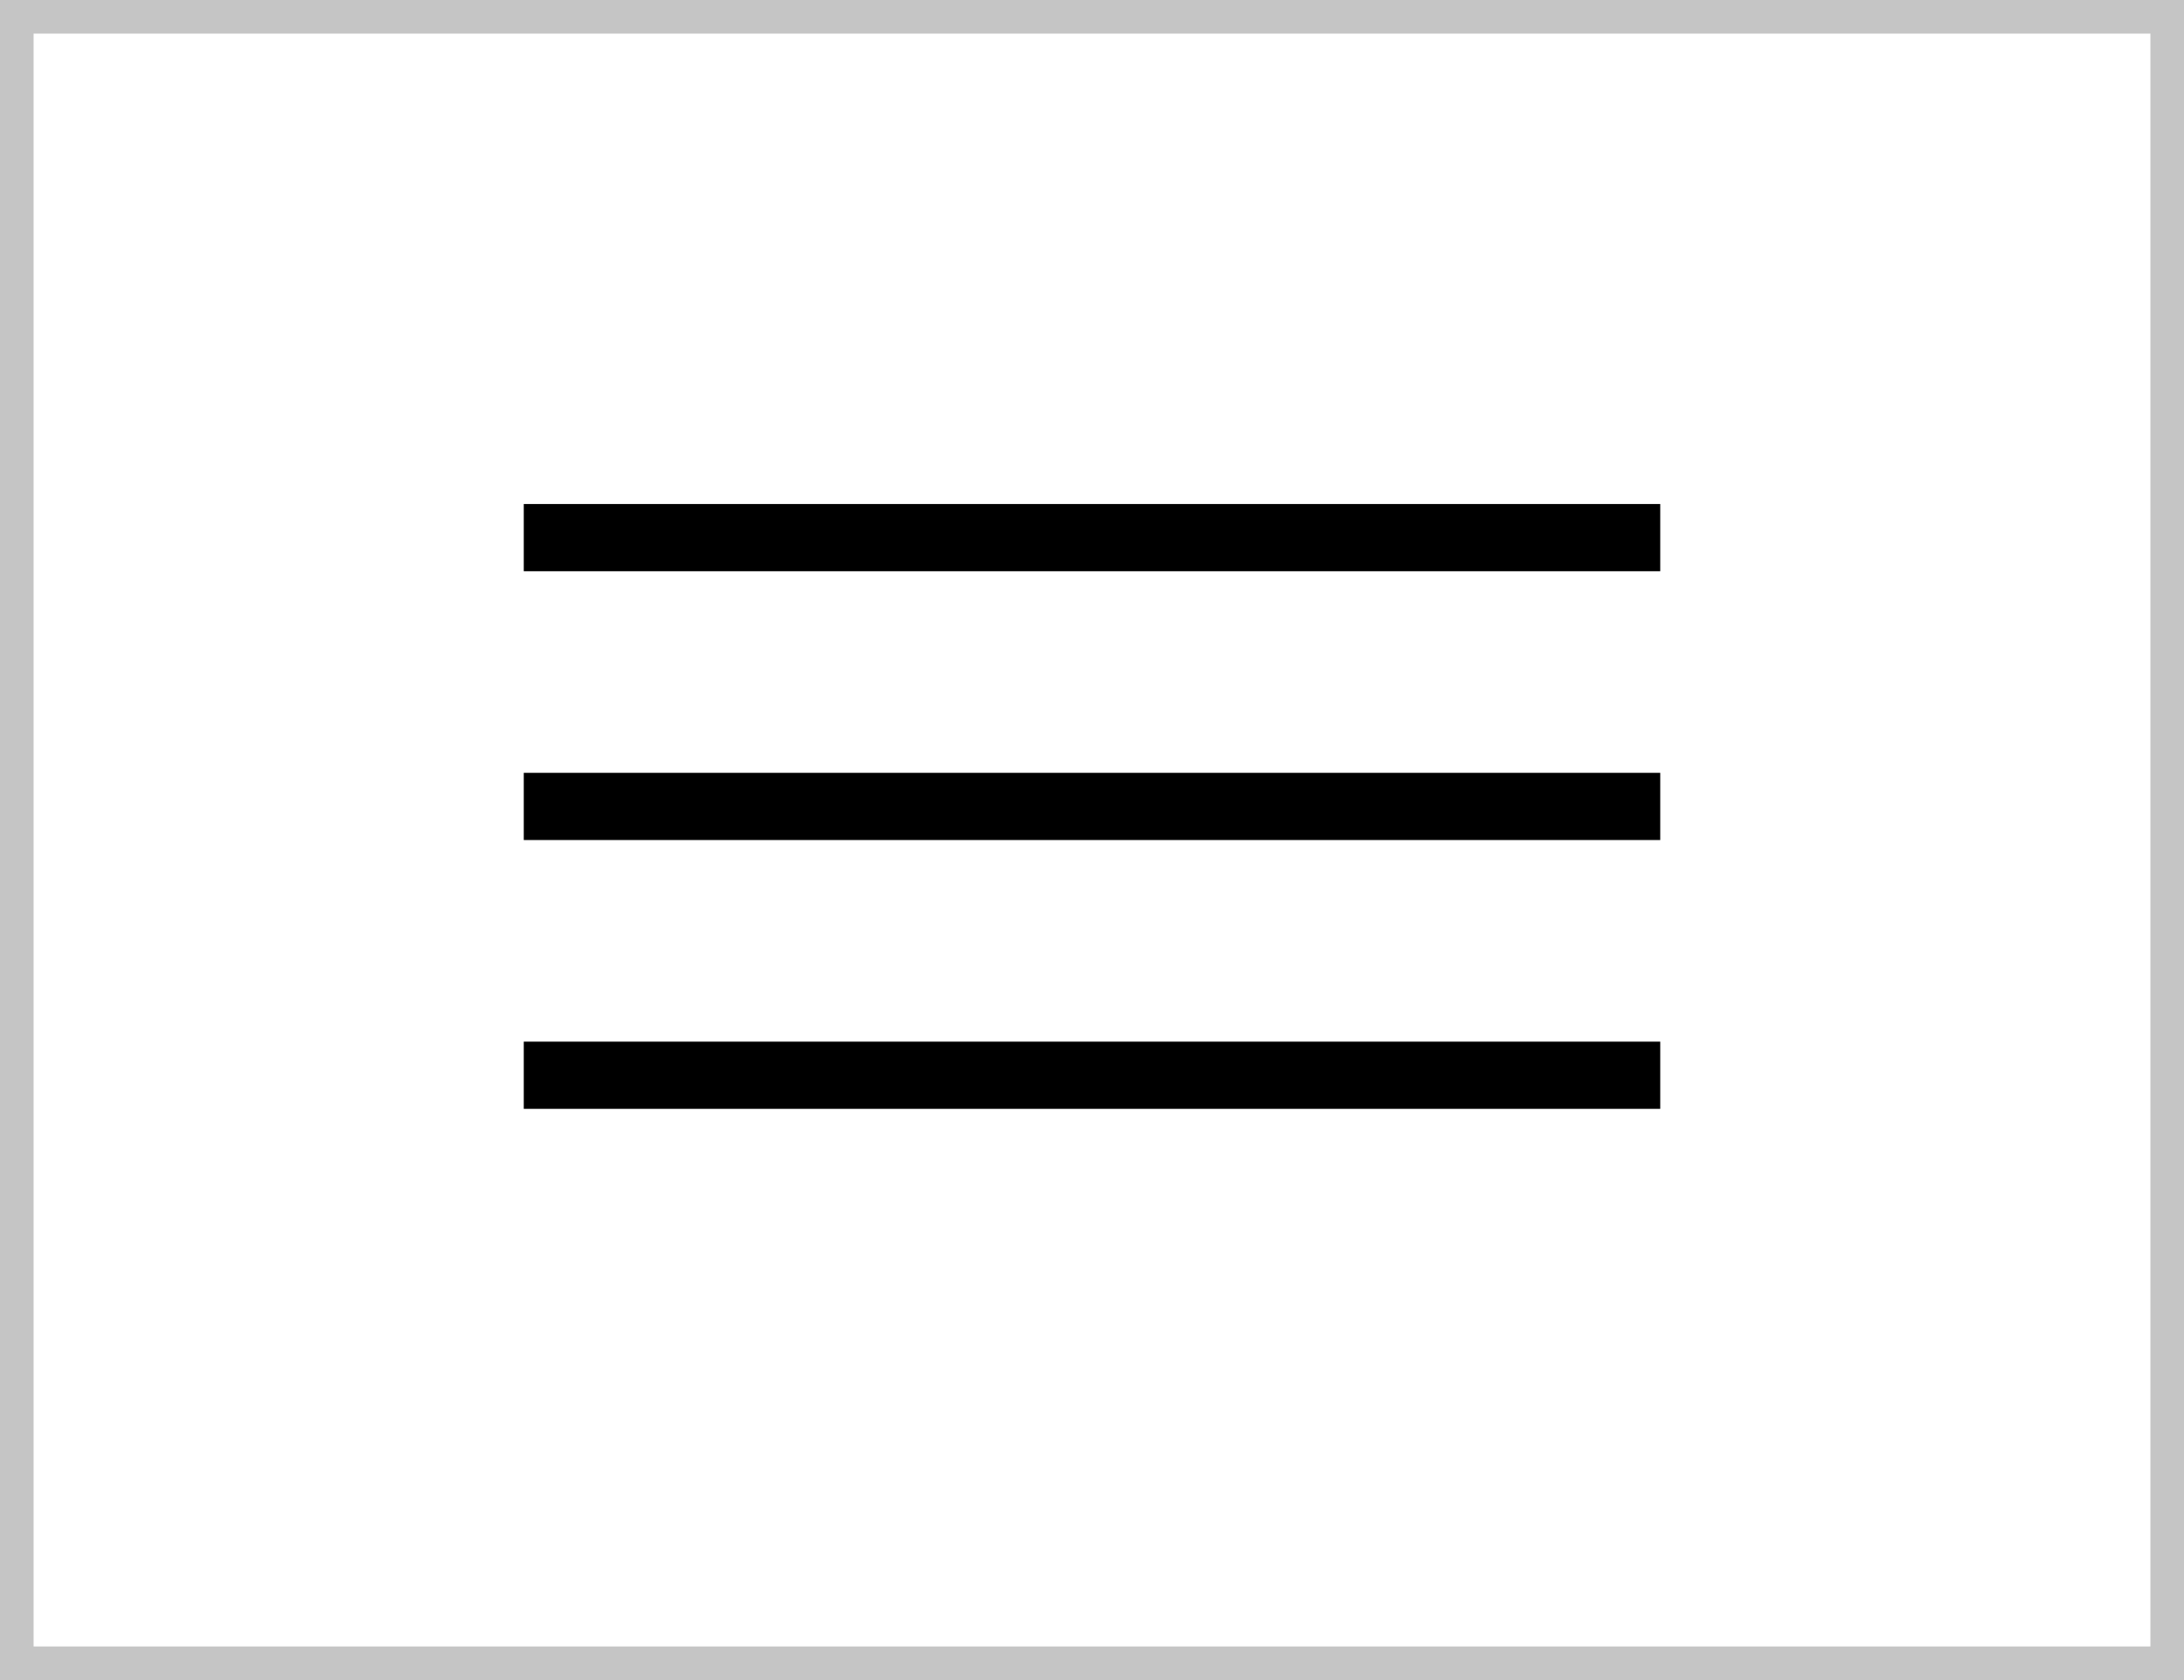
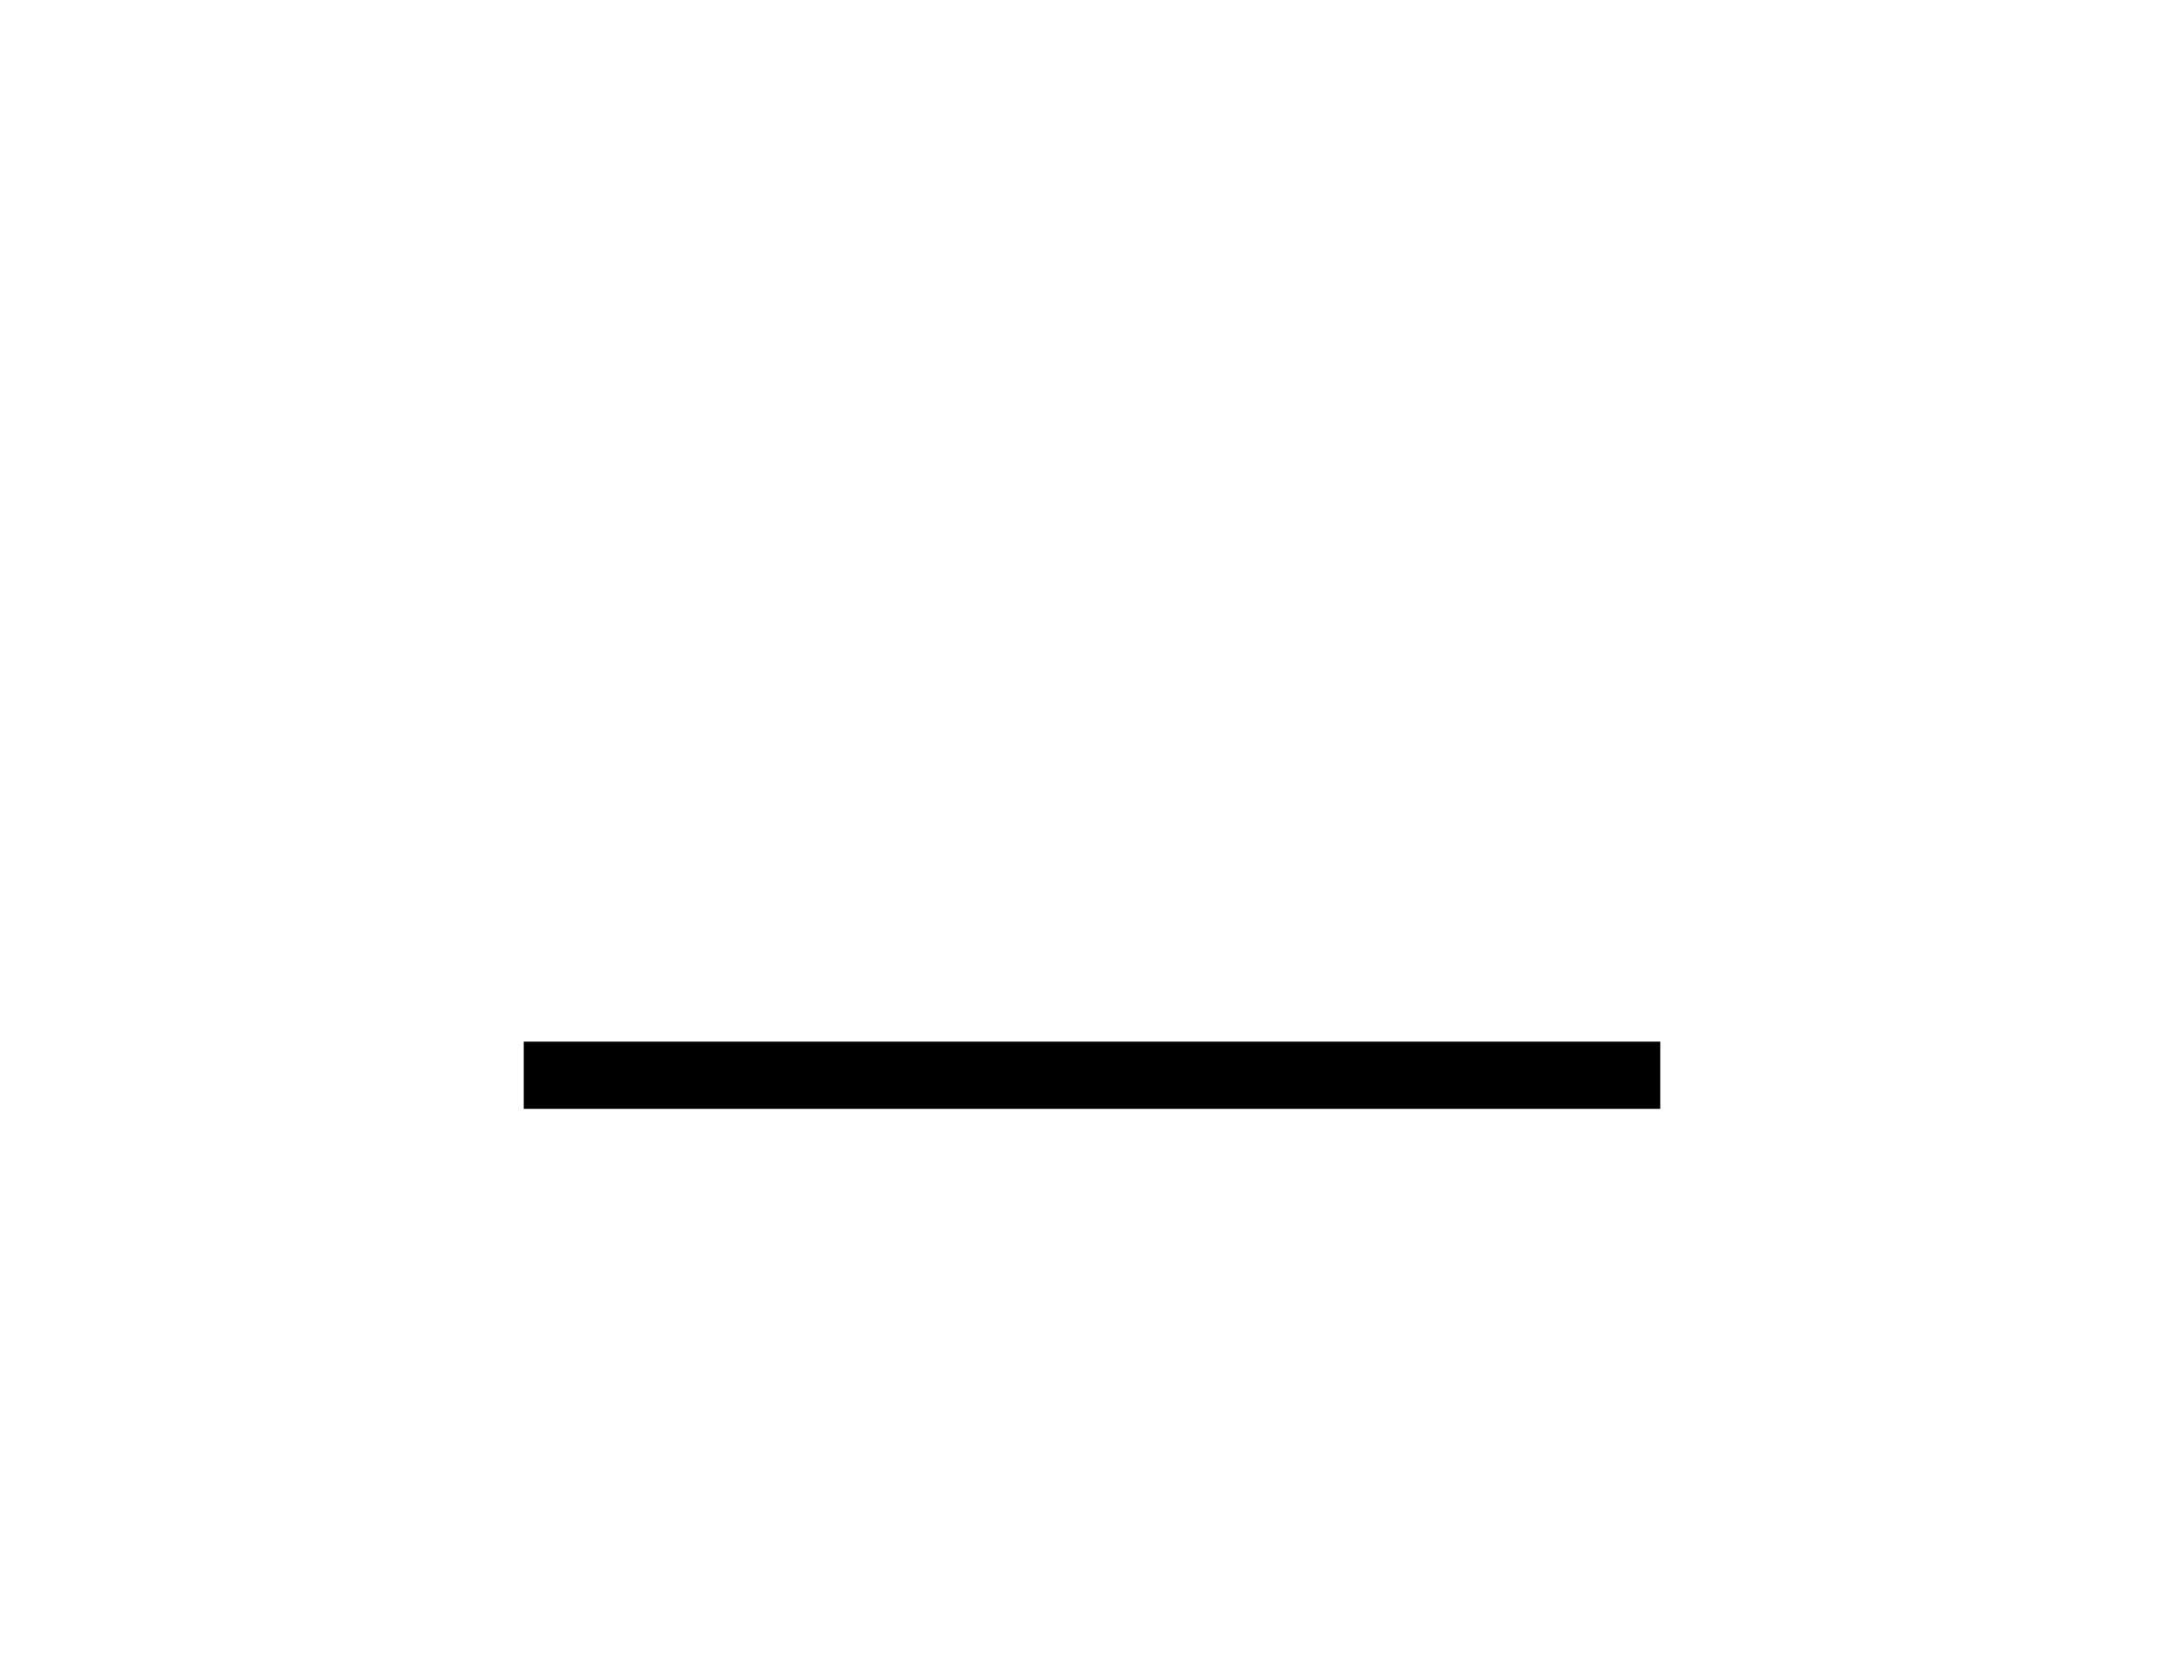
<svg xmlns="http://www.w3.org/2000/svg" width="65" height="50" viewBox="0 0 65 50" fill="none">
-   <rect x="0.5" y="0.5" width="64" height="49" stroke="#C5C5C5" />
-   <line x1="15.588" y1="16" x2="49.412" y2="16" stroke="black" stroke-width="2" />
-   <line x1="15.588" y1="24" x2="49.412" y2="24" stroke="black" stroke-width="2" />
  <line x1="15.588" y1="32" x2="49.412" y2="32" stroke="black" stroke-width="2" />
</svg>